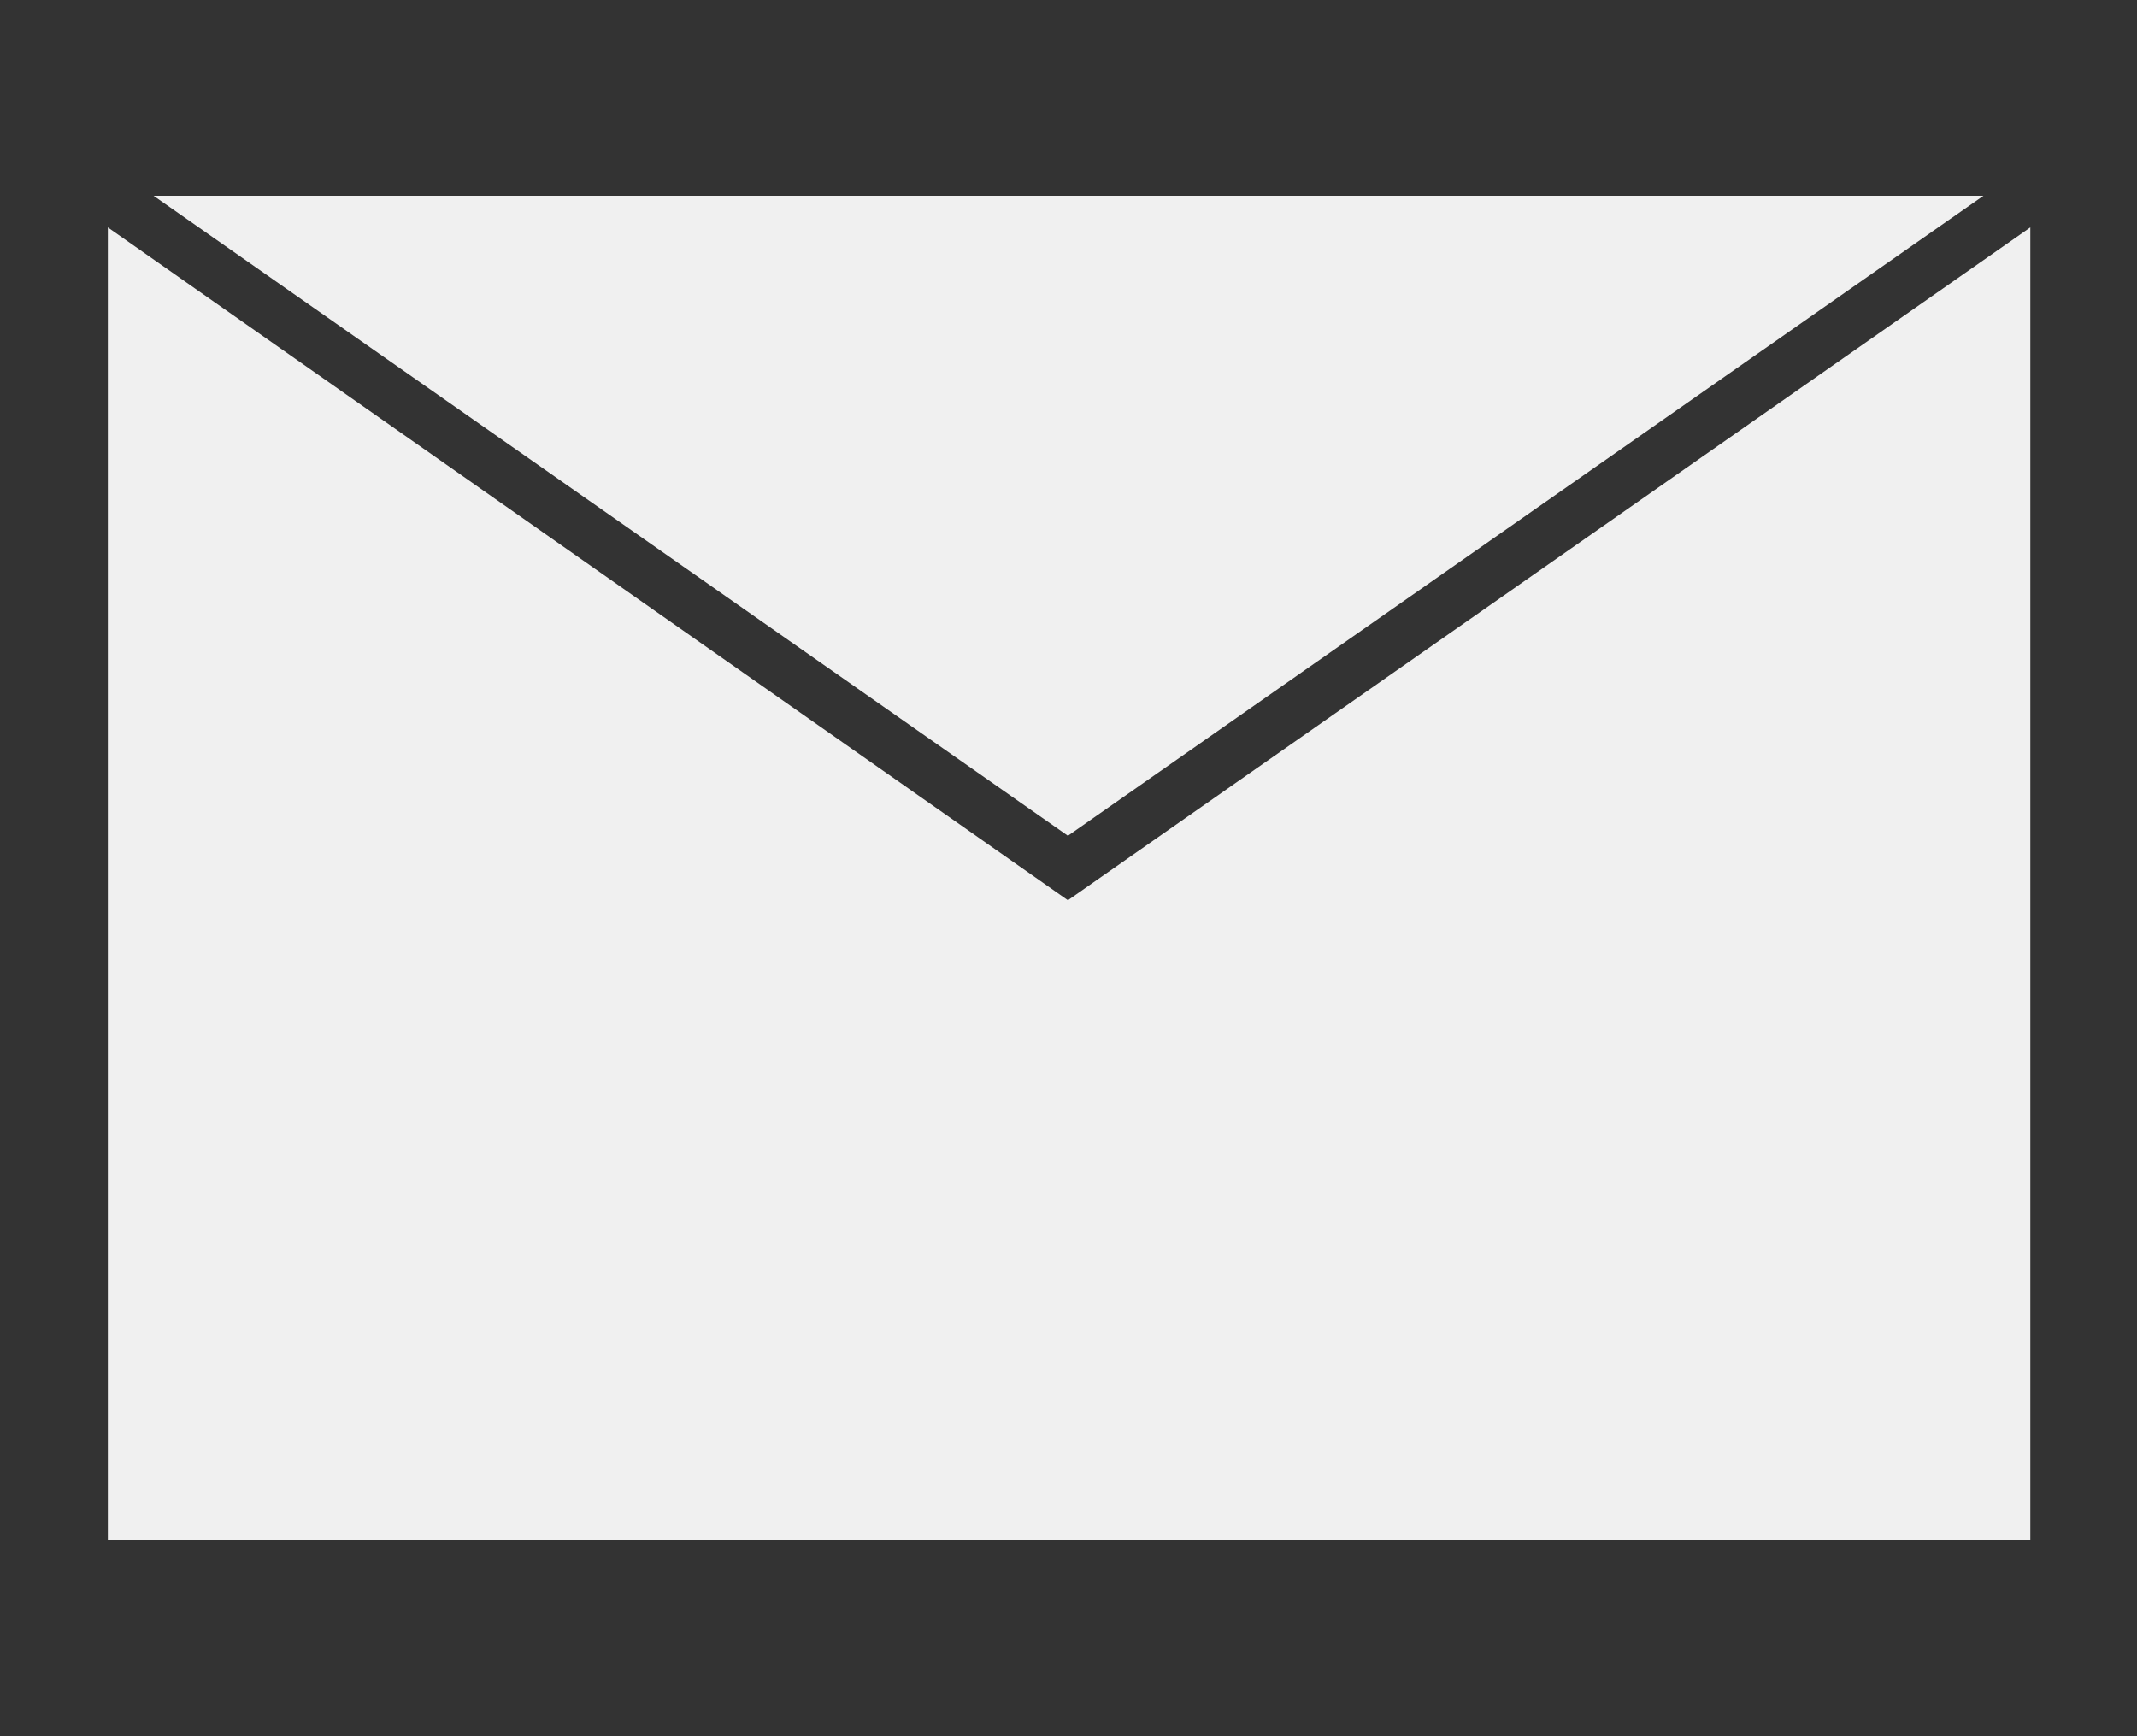
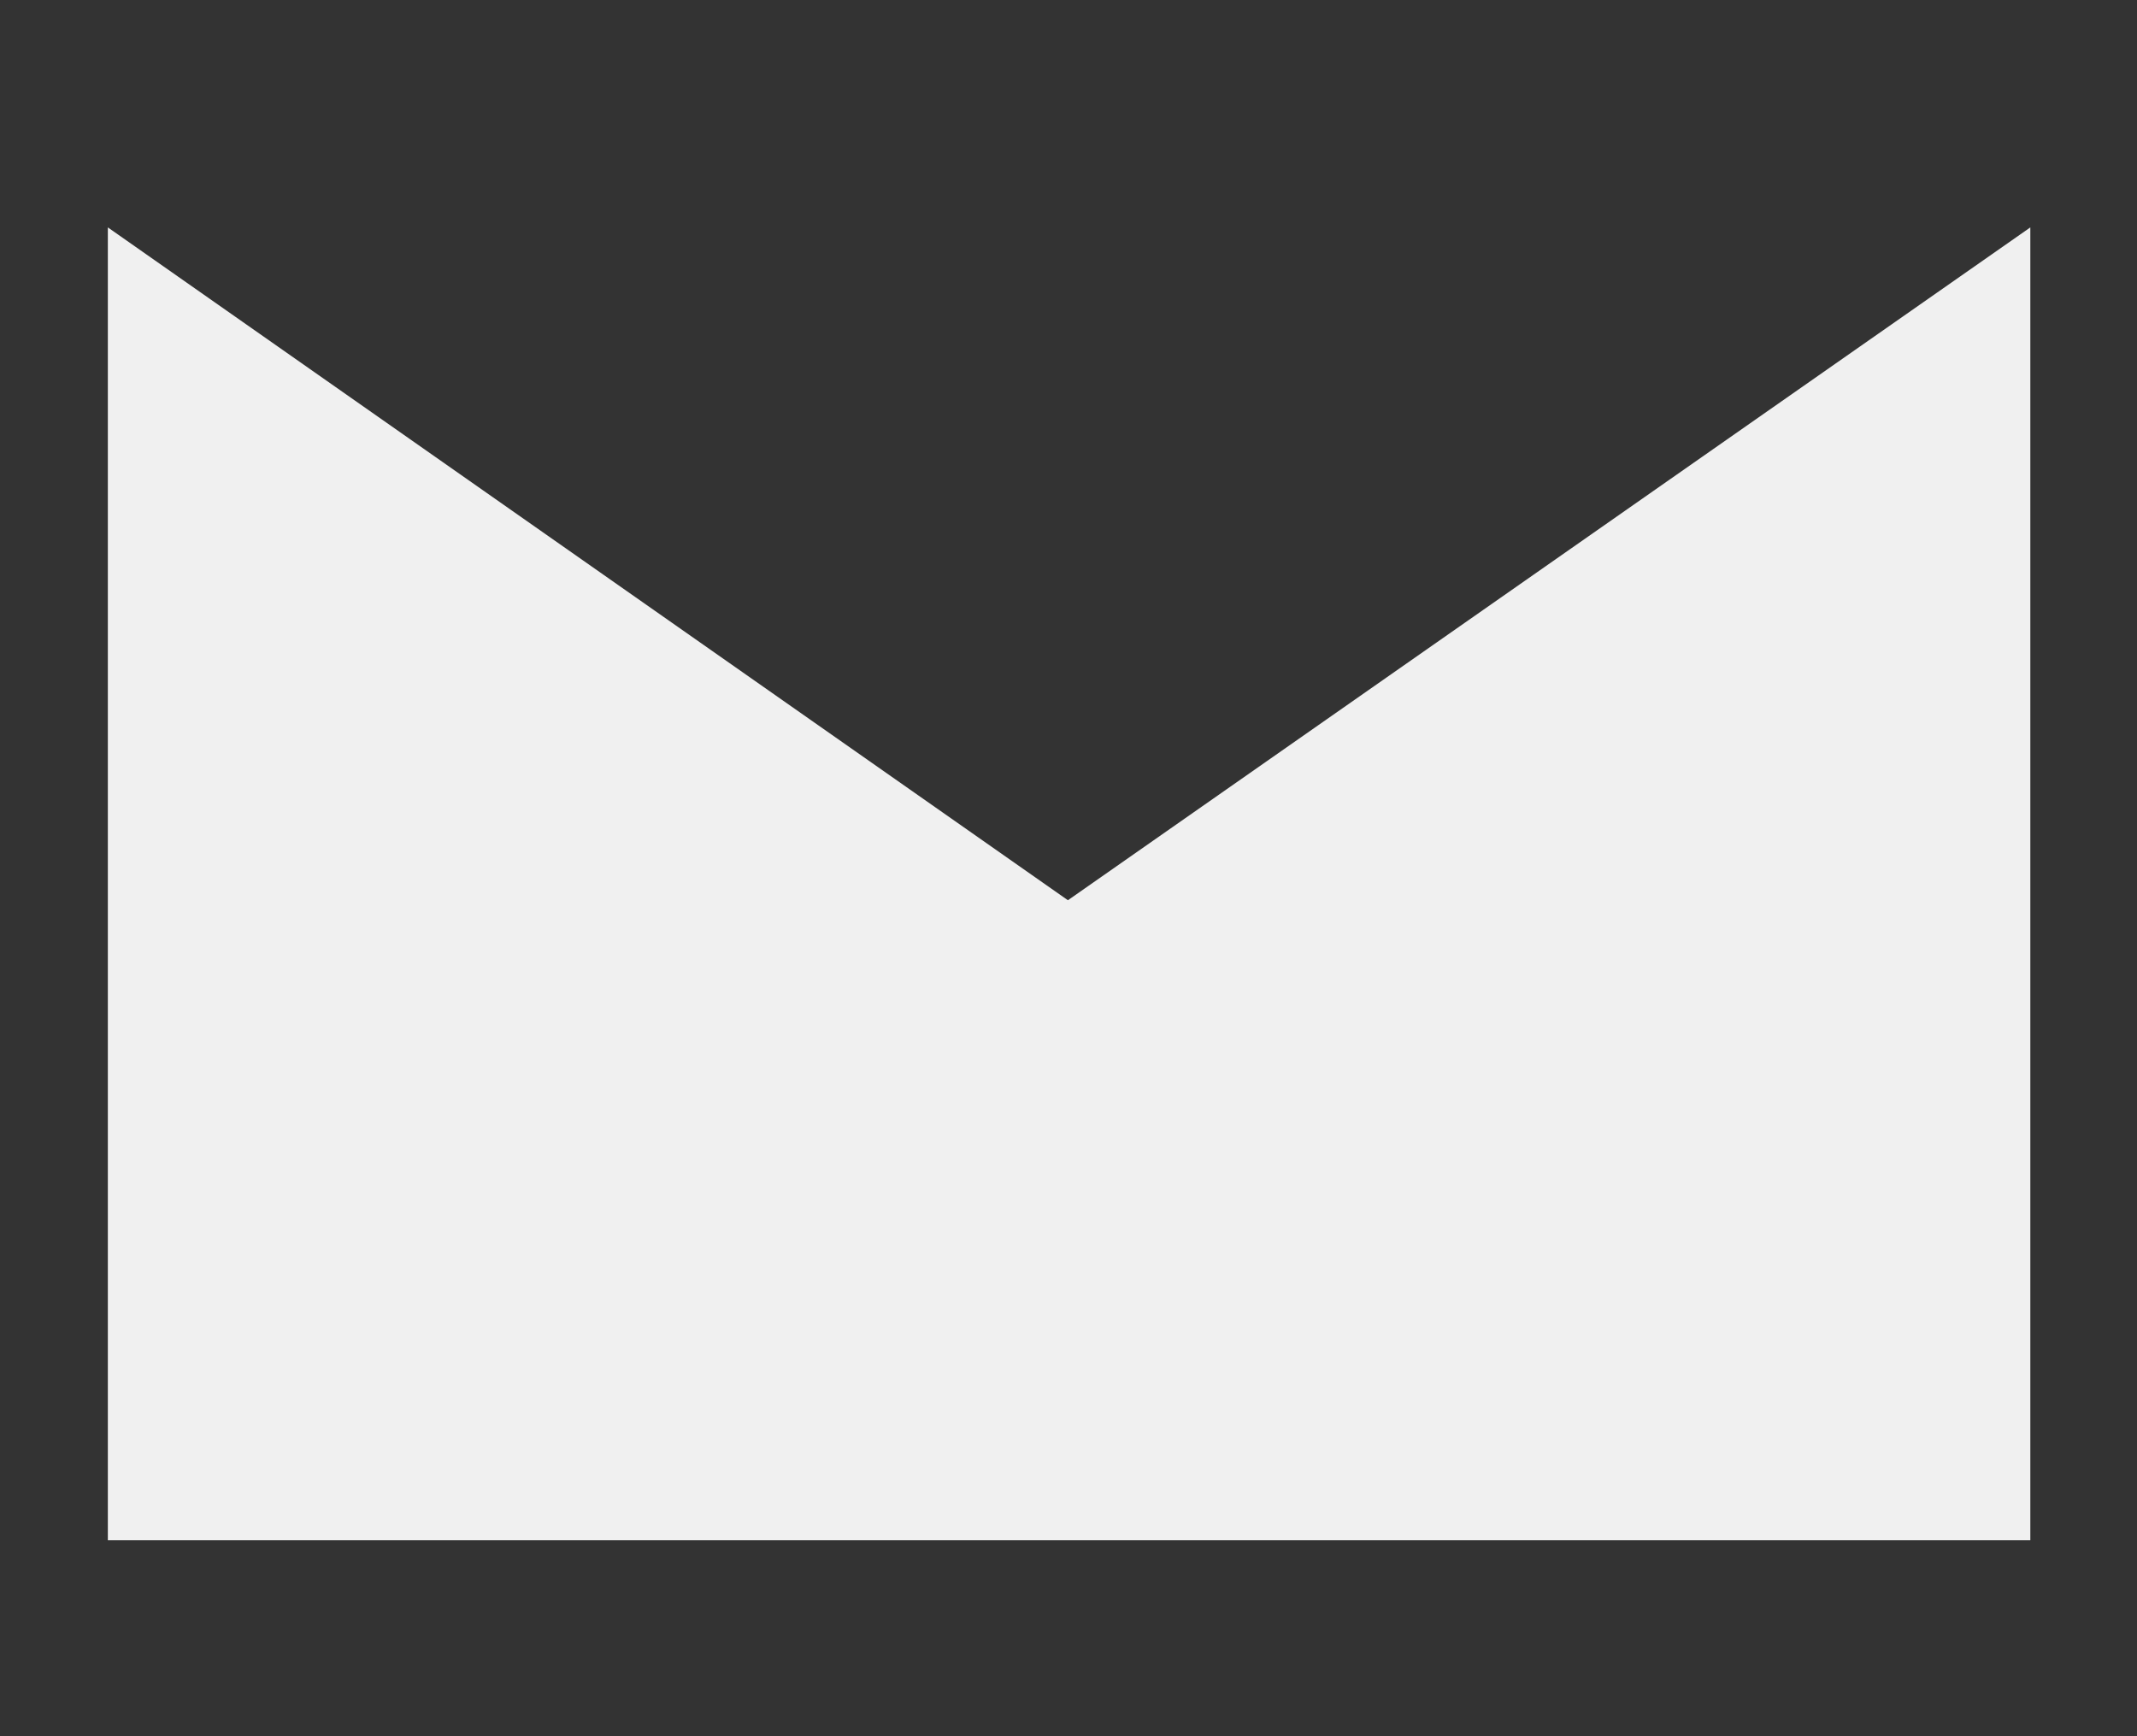
<svg xmlns="http://www.w3.org/2000/svg" version="1.1" id="svg2" x="0px" y="0px" viewBox="-388 206.9 182.3 148.1" style="enable-background:new -388 206.9 182.3 148.1;" xml:space="preserve">
  <rect x="-388" y="206.9" width="182.3" height="148.1" fill="#333333" stroke="none" />
  <style type="text/css">
	.st0{fill:#F0F0F0;}
</style>
  <g>
    <polygon class="st0" points="-296.9,283.7 -378.8,226.3 -378.8,338.3 -214.8,338.3 -214.8,226.3  " />
-     <polygon class="st0" points="-218.8,223.6 -374.9,223.6 -296.9,278.2  " />
  </g>
</svg>